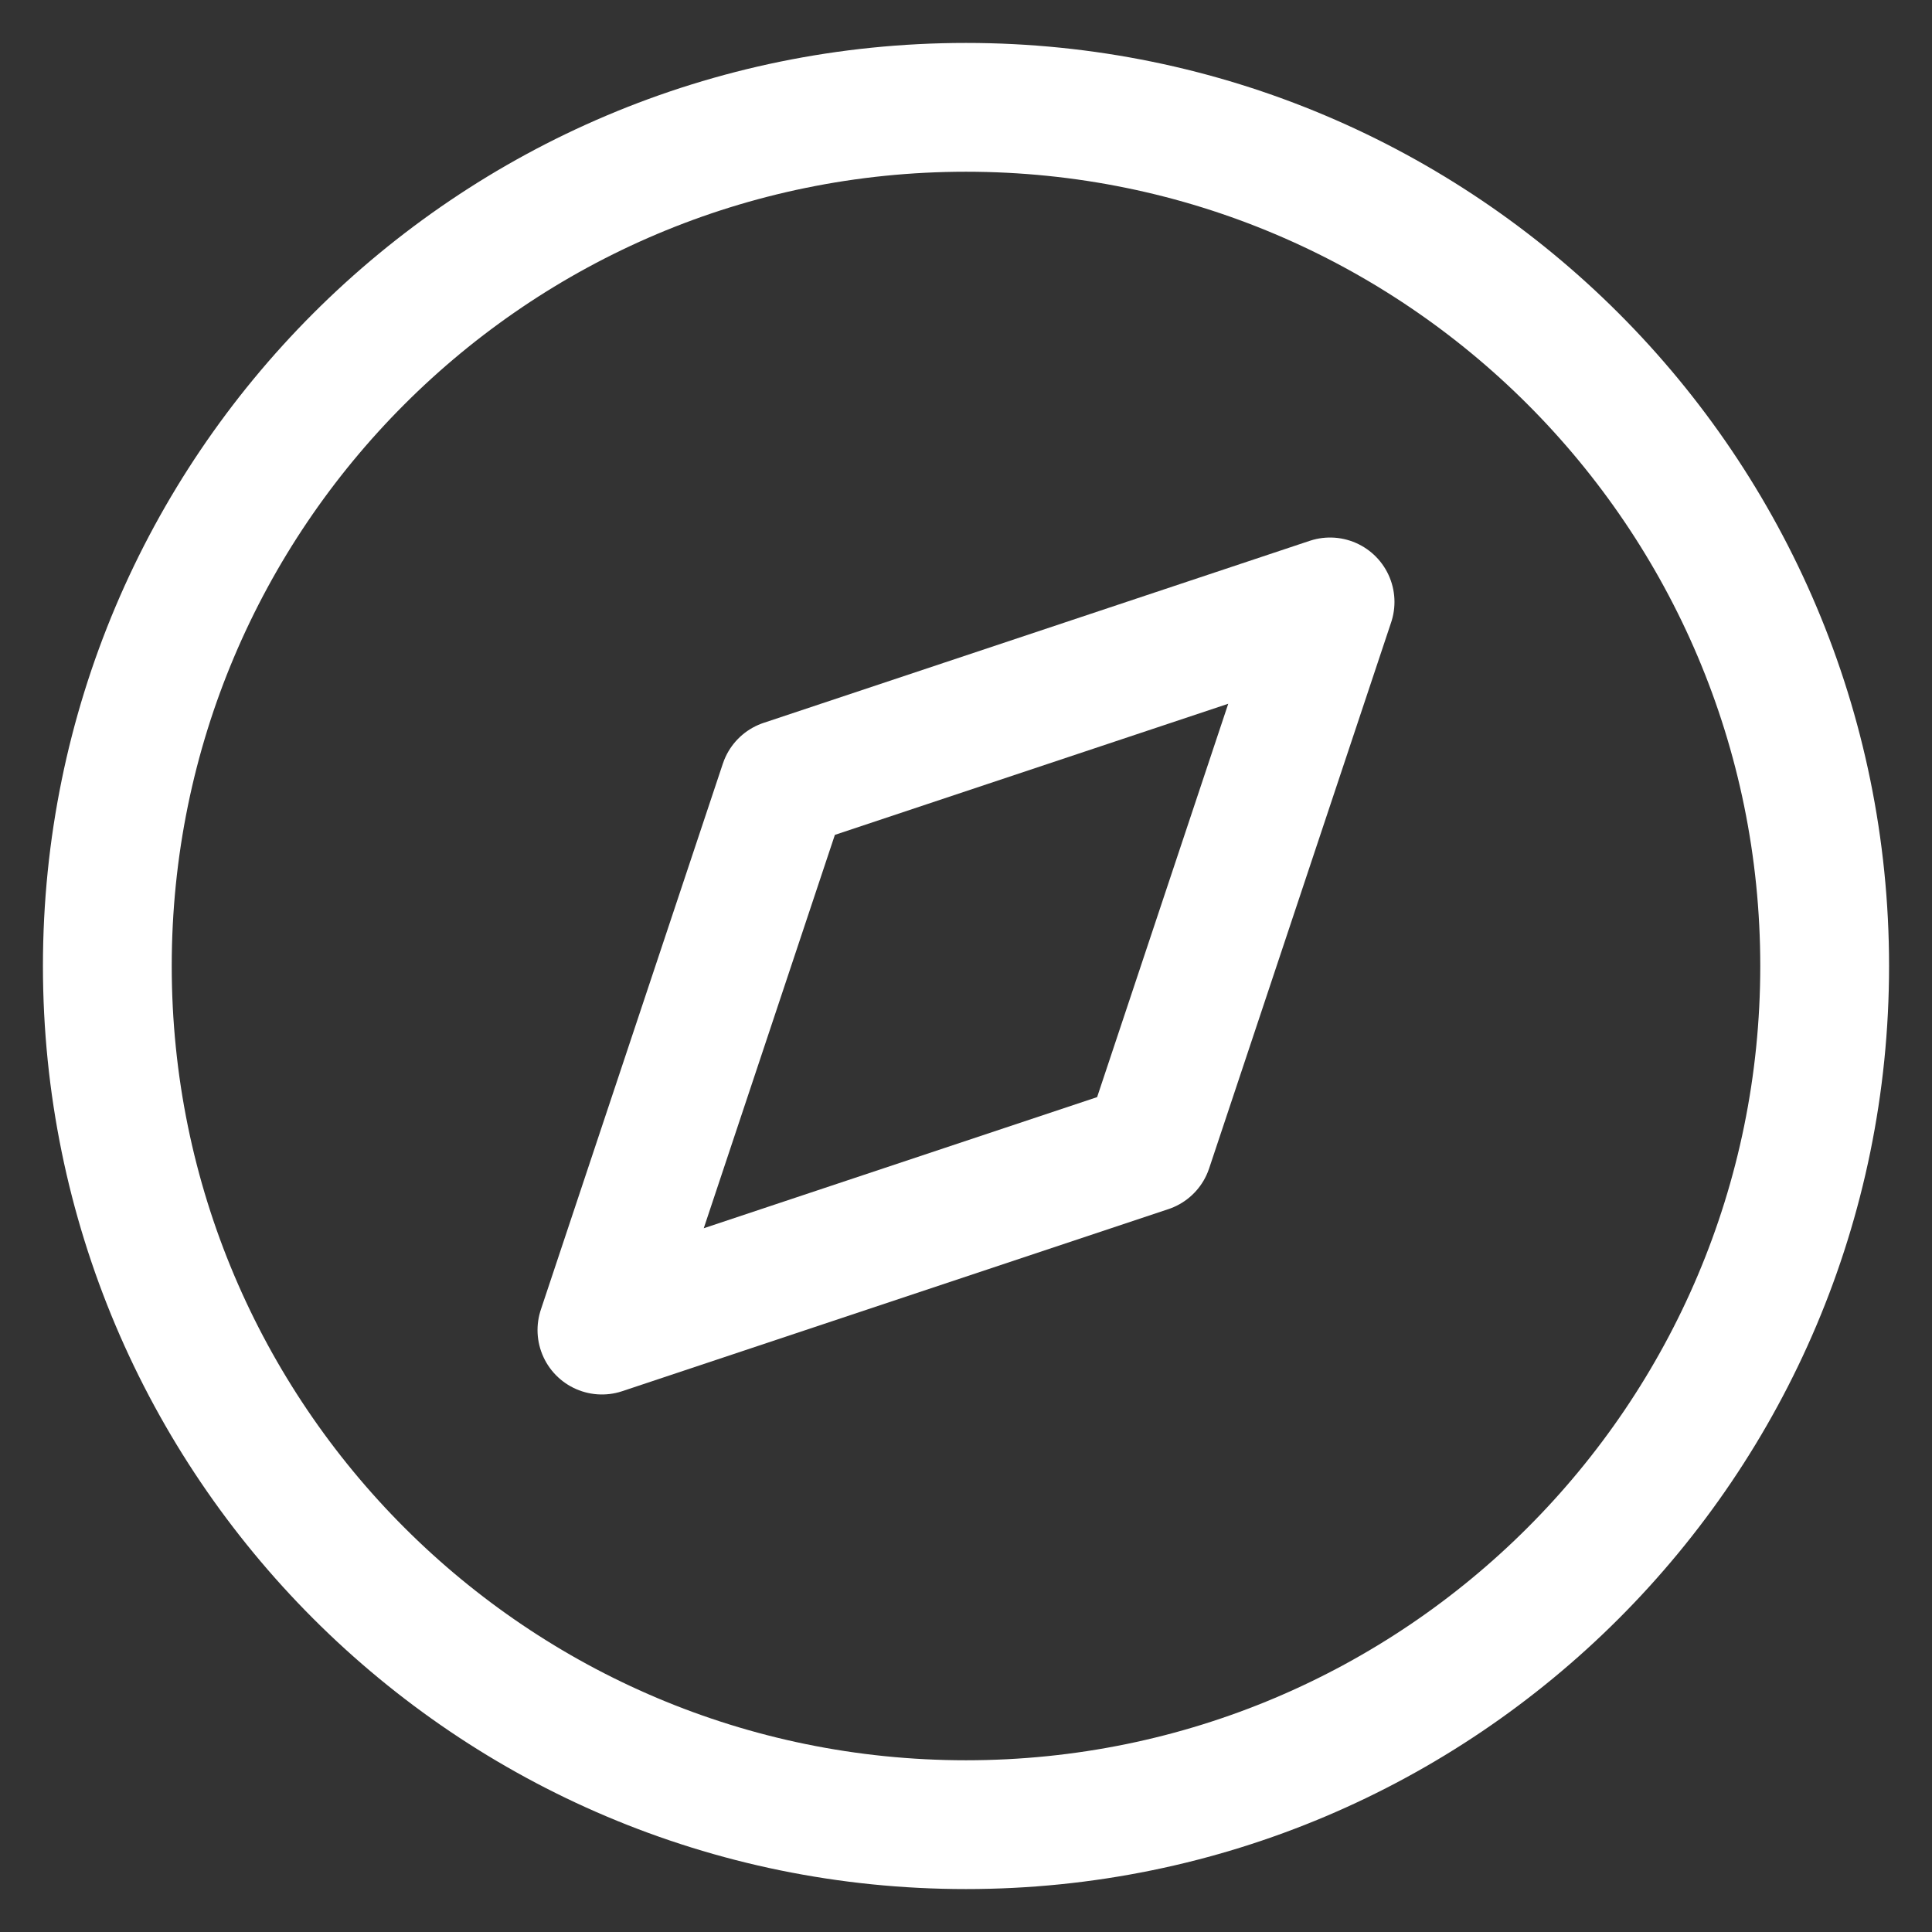
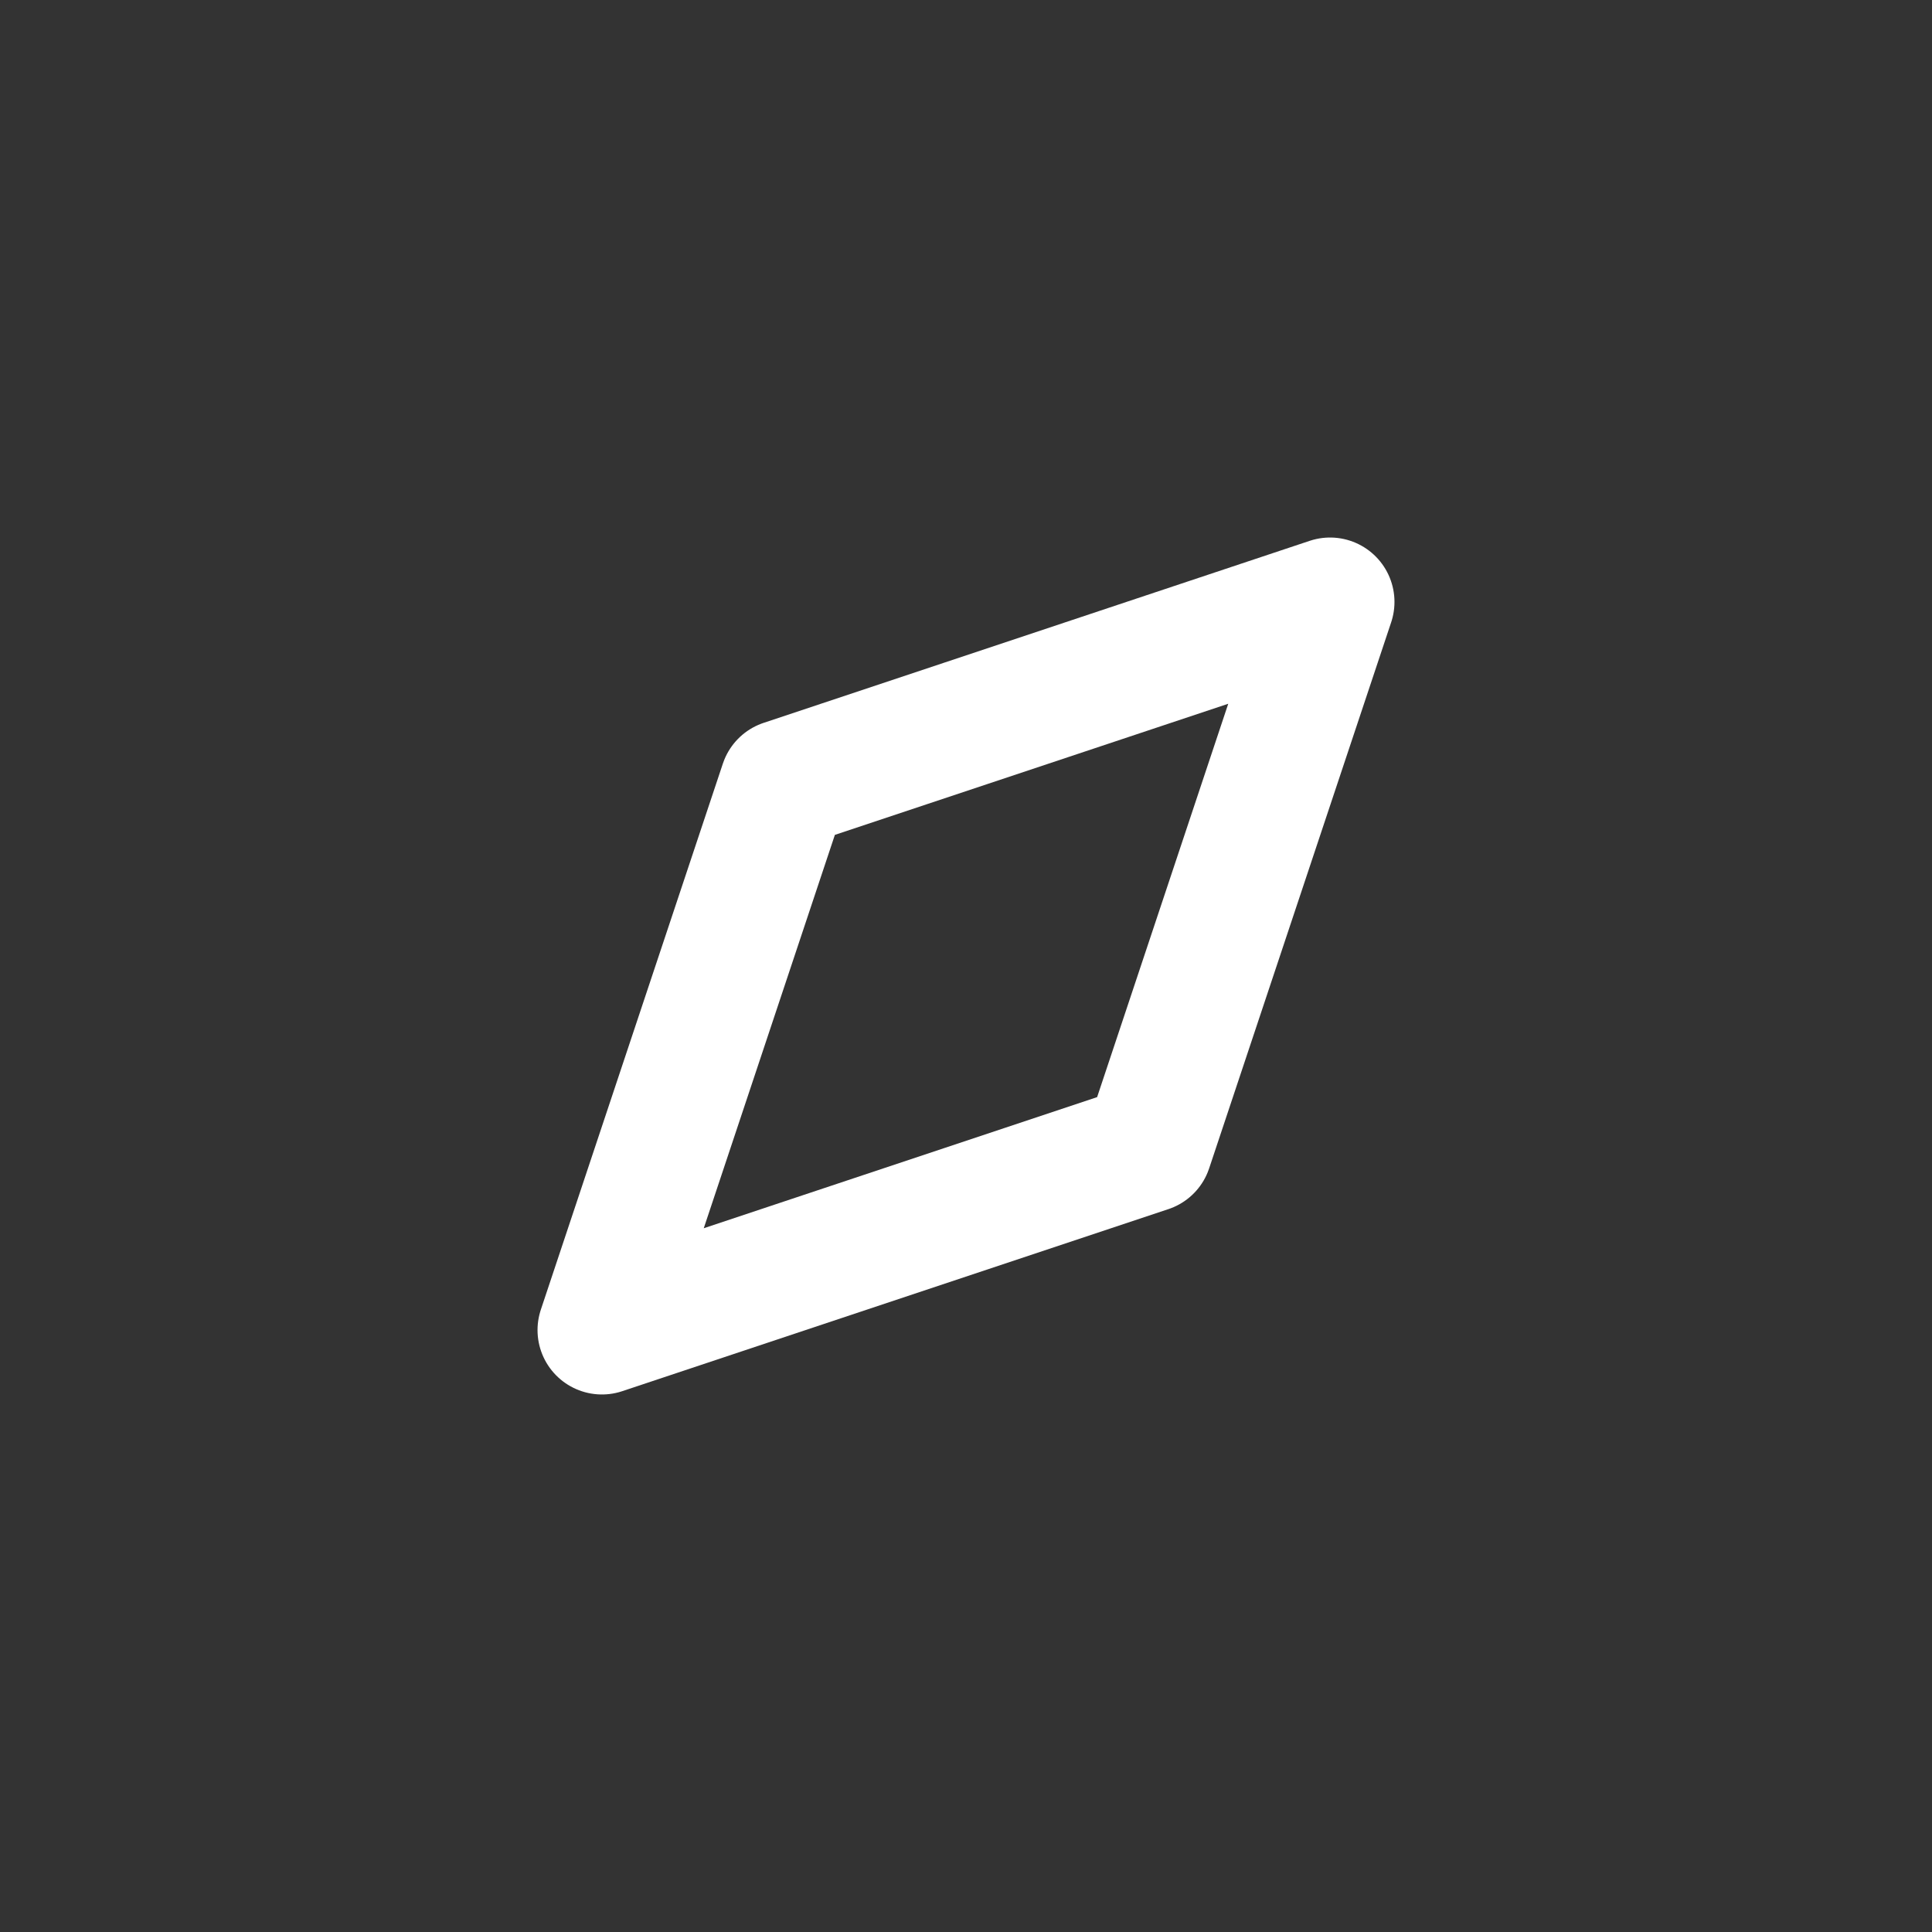
<svg xmlns="http://www.w3.org/2000/svg" width="18" height="18" viewBox="0 0 18 18" fill="none">
  <rect x="0" y="0" width="18" height="18" fill="#333333" stroke="none" />
-   <path d="M9 17C13.418 17 17 13.418 17 9C17 4.582 13.418 1 9 1C4.582 1 1 4.582 1 9C1 13.418 4.582 17 9 17Z" stroke="white" stroke-width="1.2" stroke-linecap="round" stroke-linejoin="round" />
-   <path d="M12.392 5.608L10.696 10.696L5.608 12.392L7.304 7.304L12.392 5.608Z" stroke="white" stroke-width="1.2" stroke-linecap="round" stroke-linejoin="round" />
+   <path d="M12.392 5.608L10.696 10.696L5.608 12.392L7.304 7.304Z" stroke="white" stroke-width="1.2" stroke-linecap="round" stroke-linejoin="round" />
</svg>